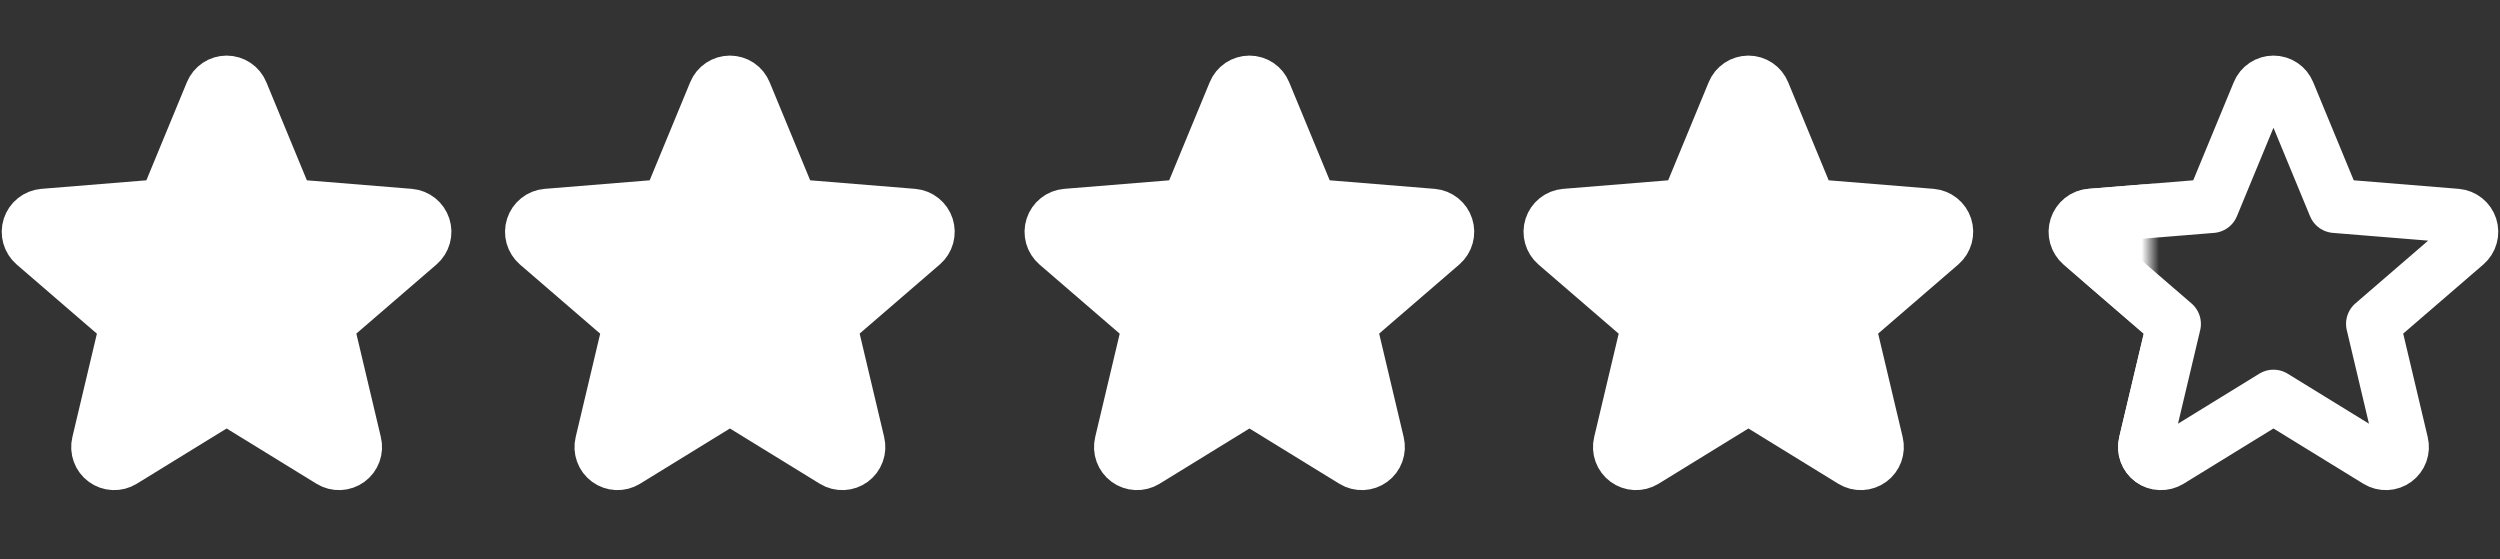
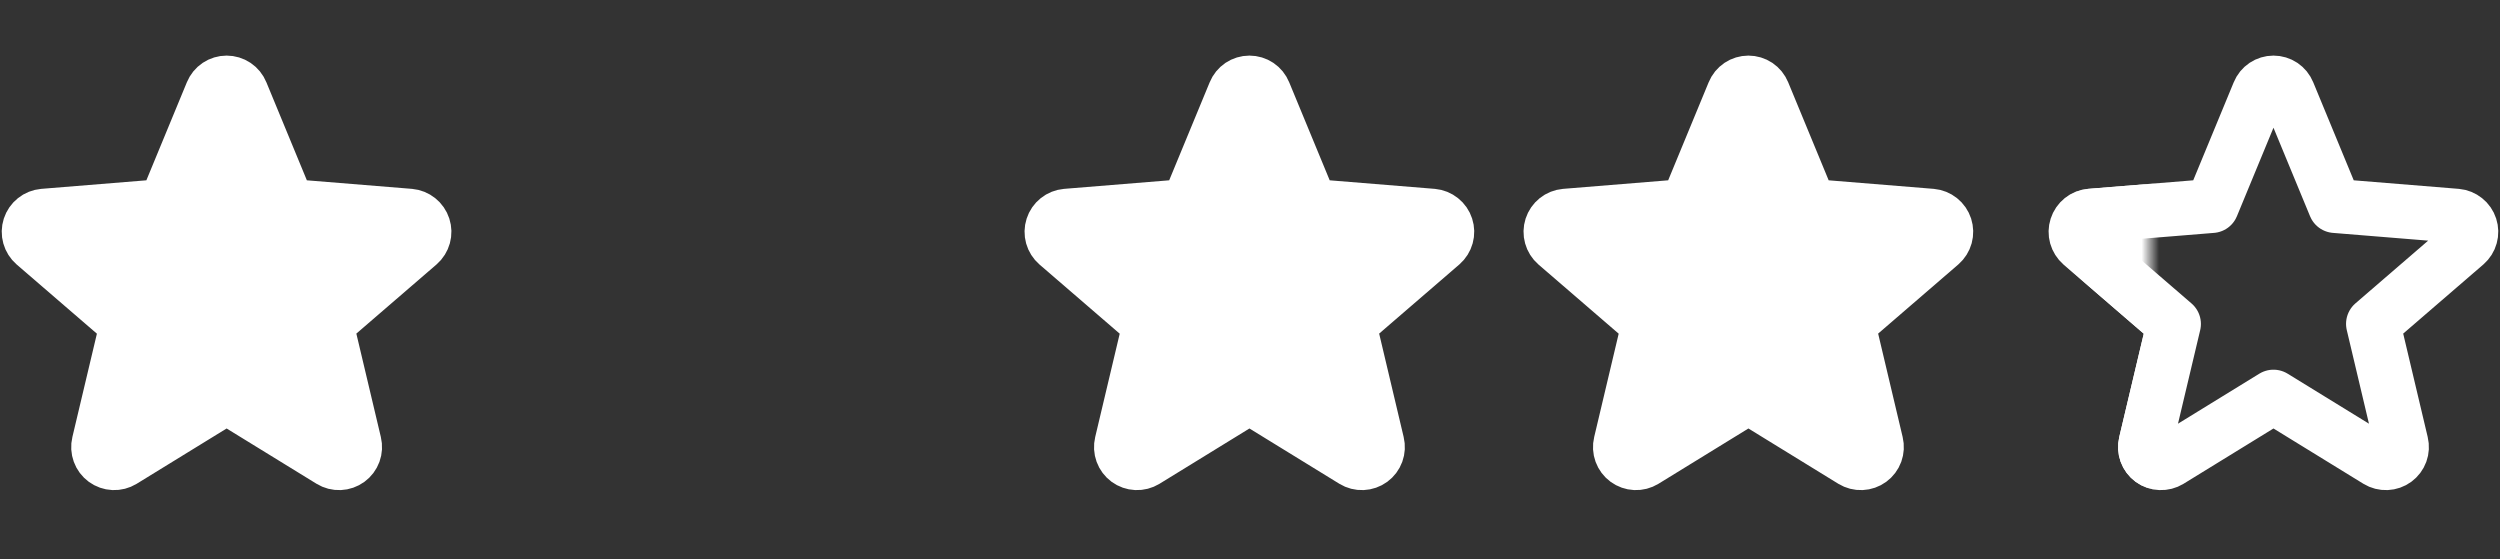
<svg xmlns="http://www.w3.org/2000/svg" width="143" height="32" viewBox="0 0 143 32" fill="none">
  <rect x="0" y="0" width="143" height="32" fill="#333333" stroke="none" />
  <path d="M12.963 22.693L18.918 26.355C19.072 26.449 19.251 26.495 19.432 26.487C19.612 26.479 19.786 26.418 19.932 26.311C20.078 26.204 20.189 26.057 20.251 25.887C20.313 25.717 20.323 25.533 20.28 25.357L18.661 18.524L23.961 13.953C24.096 13.834 24.193 13.679 24.241 13.505C24.289 13.332 24.285 13.149 24.229 12.977C24.174 12.806 24.069 12.655 23.929 12.543C23.789 12.43 23.619 12.361 23.439 12.345L16.484 11.779L13.805 5.293C13.737 5.125 13.62 4.982 13.47 4.881C13.32 4.781 13.143 4.727 12.963 4.727C12.782 4.727 12.605 4.781 12.455 4.881C12.305 4.982 12.189 5.125 12.12 5.293L9.441 11.779L2.486 12.345C2.306 12.361 2.134 12.429 1.993 12.542C1.851 12.655 1.746 12.807 1.69 12.979C1.635 13.151 1.631 13.336 1.68 13.51C1.729 13.684 1.828 13.84 1.965 13.959L7.265 18.529L5.645 25.357C5.602 25.533 5.613 25.717 5.675 25.887C5.736 26.057 5.847 26.204 5.993 26.311C6.139 26.418 6.313 26.479 6.494 26.487C6.674 26.495 6.853 26.449 7.008 26.355L12.963 22.693Z" fill="white" stroke="white" stroke-width="3.094" stroke-linecap="round" stroke-linejoin="round" />
-   <path d="M41.751 22.693L47.706 26.355C47.861 26.449 48.04 26.495 48.22 26.487C48.401 26.479 48.575 26.418 48.721 26.311C48.867 26.204 48.977 26.057 49.039 25.887C49.101 25.717 49.112 25.533 49.069 25.357L47.45 18.524L52.749 13.953C52.885 13.834 52.982 13.679 53.03 13.505C53.077 13.332 53.073 13.149 53.018 12.977C52.962 12.806 52.858 12.655 52.718 12.543C52.577 12.43 52.407 12.361 52.228 12.345L45.273 11.779L42.594 5.293C42.525 5.125 42.409 4.982 42.259 4.881C42.109 4.781 41.932 4.727 41.751 4.727C41.571 4.727 41.394 4.781 41.244 4.881C41.094 4.982 40.977 5.125 40.909 5.293L38.23 11.779L31.274 12.345C31.094 12.361 30.923 12.429 30.781 12.542C30.64 12.655 30.535 12.807 30.479 12.979C30.423 13.151 30.42 13.336 30.468 13.51C30.517 13.684 30.616 13.84 30.753 13.959L36.053 18.529L34.434 25.357C34.391 25.533 34.401 25.717 34.463 25.887C34.525 26.057 34.636 26.204 34.782 26.311C34.928 26.418 35.102 26.479 35.282 26.487C35.463 26.495 35.642 26.449 35.796 26.355L41.751 22.693Z" fill="white" stroke="white" stroke-width="3.094" stroke-linecap="round" stroke-linejoin="round" />
  <path d="M71.468 22.693L77.423 26.355C77.577 26.449 77.756 26.495 77.937 26.487C78.117 26.479 78.292 26.418 78.438 26.311C78.583 26.204 78.694 26.057 78.756 25.887C78.818 25.717 78.828 25.533 78.785 25.357L77.166 18.524L82.466 13.953C82.601 13.834 82.698 13.679 82.746 13.505C82.794 13.332 82.79 13.149 82.734 12.977C82.679 12.806 82.575 12.655 82.434 12.543C82.294 12.43 82.124 12.361 81.945 12.345L74.99 11.779L72.31 5.293C72.242 5.125 72.125 4.982 71.975 4.881C71.825 4.781 71.649 4.727 71.468 4.727C71.287 4.727 71.111 4.781 70.96 4.881C70.811 4.982 70.694 5.125 70.626 5.293L67.946 11.779L60.991 12.345C60.811 12.361 60.639 12.429 60.498 12.542C60.356 12.655 60.251 12.807 60.196 12.979C60.14 13.151 60.136 13.336 60.185 13.51C60.234 13.684 60.333 13.84 60.47 13.959L65.77 18.529L64.15 25.357C64.108 25.533 64.118 25.717 64.18 25.887C64.242 26.057 64.353 26.204 64.498 26.311C64.644 26.418 64.818 26.479 64.999 26.487C65.18 26.495 65.358 26.449 65.513 26.355L71.468 22.693Z" fill="white" stroke="white" stroke-width="3.094" stroke-linecap="round" stroke-linejoin="round" />
  <mask id="mask0_298_1434" style="mask-type:alpha" maskUnits="userSpaceOnUse" x="118" y="0" width="5" height="32">
    <rect x="119.621" y="1.264" width="2.25" height="29.1" fill="#D9D9D9" stroke="white" stroke-width="2.25" />
  </mask>
  <g mask="url(#mask0_298_1434)">
    <path d="M130.043 22.693L135.998 26.355C136.153 26.449 136.331 26.495 136.512 26.487C136.693 26.479 136.867 26.418 137.013 26.311C137.158 26.204 137.269 26.056 137.331 25.887C137.393 25.717 137.403 25.532 137.361 25.357L135.741 18.524L141.041 13.953C141.176 13.834 141.274 13.679 141.321 13.505C141.369 13.332 141.365 13.148 141.309 12.977C141.254 12.806 141.15 12.655 141.009 12.543C140.869 12.43 140.699 12.361 140.52 12.345L133.565 11.779L130.885 5.293C130.817 5.125 130.7 4.982 130.55 4.881C130.4 4.78 130.224 4.727 130.043 4.727C129.862 4.727 129.686 4.78 129.536 4.881C129.386 4.982 129.269 5.125 129.201 5.293L126.521 11.779L119.566 12.345C119.386 12.36 119.214 12.429 119.073 12.542C118.931 12.655 118.826 12.806 118.771 12.979C118.715 13.151 118.711 13.336 118.76 13.51C118.809 13.684 118.908 13.84 119.045 13.958L124.345 18.529L122.726 25.357C122.683 25.532 122.693 25.717 122.755 25.887C122.817 26.056 122.928 26.204 123.074 26.311C123.219 26.418 123.394 26.479 123.574 26.487C123.755 26.495 123.934 26.449 124.088 26.355L130.043 22.693Z" fill="white" stroke="white" stroke-width="3.094" stroke-linecap="round" stroke-linejoin="round" />
  </g>
  <path d="M130.043 22.693L135.998 26.355C136.152 26.449 136.331 26.495 136.512 26.487C136.692 26.479 136.867 26.418 137.012 26.311C137.158 26.204 137.269 26.057 137.331 25.887C137.393 25.717 137.403 25.533 137.36 25.357L135.741 18.524L141.041 13.953C141.176 13.834 141.274 13.679 141.321 13.505C141.369 13.332 141.365 13.149 141.309 12.977C141.254 12.806 141.15 12.655 141.009 12.543C140.869 12.43 140.699 12.361 140.52 12.345L133.565 11.779L130.885 5.293C130.817 5.125 130.7 4.982 130.55 4.881C130.4 4.781 130.224 4.727 130.043 4.727C129.862 4.727 129.686 4.781 129.536 4.881C129.386 4.982 129.269 5.125 129.201 5.293L126.521 11.779L119.566 12.345C119.386 12.361 119.214 12.429 119.073 12.542C118.931 12.655 118.826 12.807 118.771 12.979C118.715 13.151 118.711 13.336 118.76 13.51C118.809 13.684 118.908 13.84 119.045 13.959L124.345 18.529L122.725 25.357C122.683 25.533 122.693 25.717 122.755 25.887C122.817 26.057 122.928 26.204 123.073 26.311C123.219 26.418 123.393 26.479 123.574 26.487C123.755 26.495 123.933 26.449 124.088 26.355L130.043 22.693Z" stroke="white" stroke-width="3.094" stroke-linecap="round" stroke-linejoin="round" />
  <path d="M100.009 22.693L105.964 26.355C106.119 26.449 106.298 26.495 106.478 26.487C106.659 26.479 106.833 26.418 106.979 26.311C107.125 26.204 107.236 26.057 107.298 25.887C107.359 25.717 107.37 25.533 107.327 25.357L105.708 18.524L111.007 13.953C111.143 13.834 111.24 13.679 111.288 13.505C111.335 13.332 111.331 13.149 111.276 12.977C111.22 12.806 111.116 12.655 110.976 12.543C110.835 12.43 110.665 12.361 110.486 12.345L103.531 11.779L100.852 5.293C100.783 5.125 100.667 4.982 100.517 4.881C100.367 4.781 100.19 4.727 100.009 4.727C99.829 4.727 99.652 4.781 99.502 4.881C99.352 4.982 99.235 5.125 99.167 5.293L96.488 11.779L89.533 12.345C89.352 12.361 89.181 12.429 89.039 12.542C88.898 12.655 88.793 12.807 88.737 12.979C88.681 13.151 88.678 13.336 88.727 13.51C88.775 13.684 88.874 13.84 89.011 13.959L94.311 18.529L92.692 25.357C92.649 25.533 92.659 25.717 92.721 25.887C92.783 26.057 92.894 26.204 93.04 26.311C93.186 26.418 93.36 26.479 93.54 26.487C93.721 26.495 93.9 26.449 94.054 26.355L100.009 22.693Z" fill="white" stroke="white" stroke-width="3.094" stroke-linecap="round" stroke-linejoin="round" />
</svg>